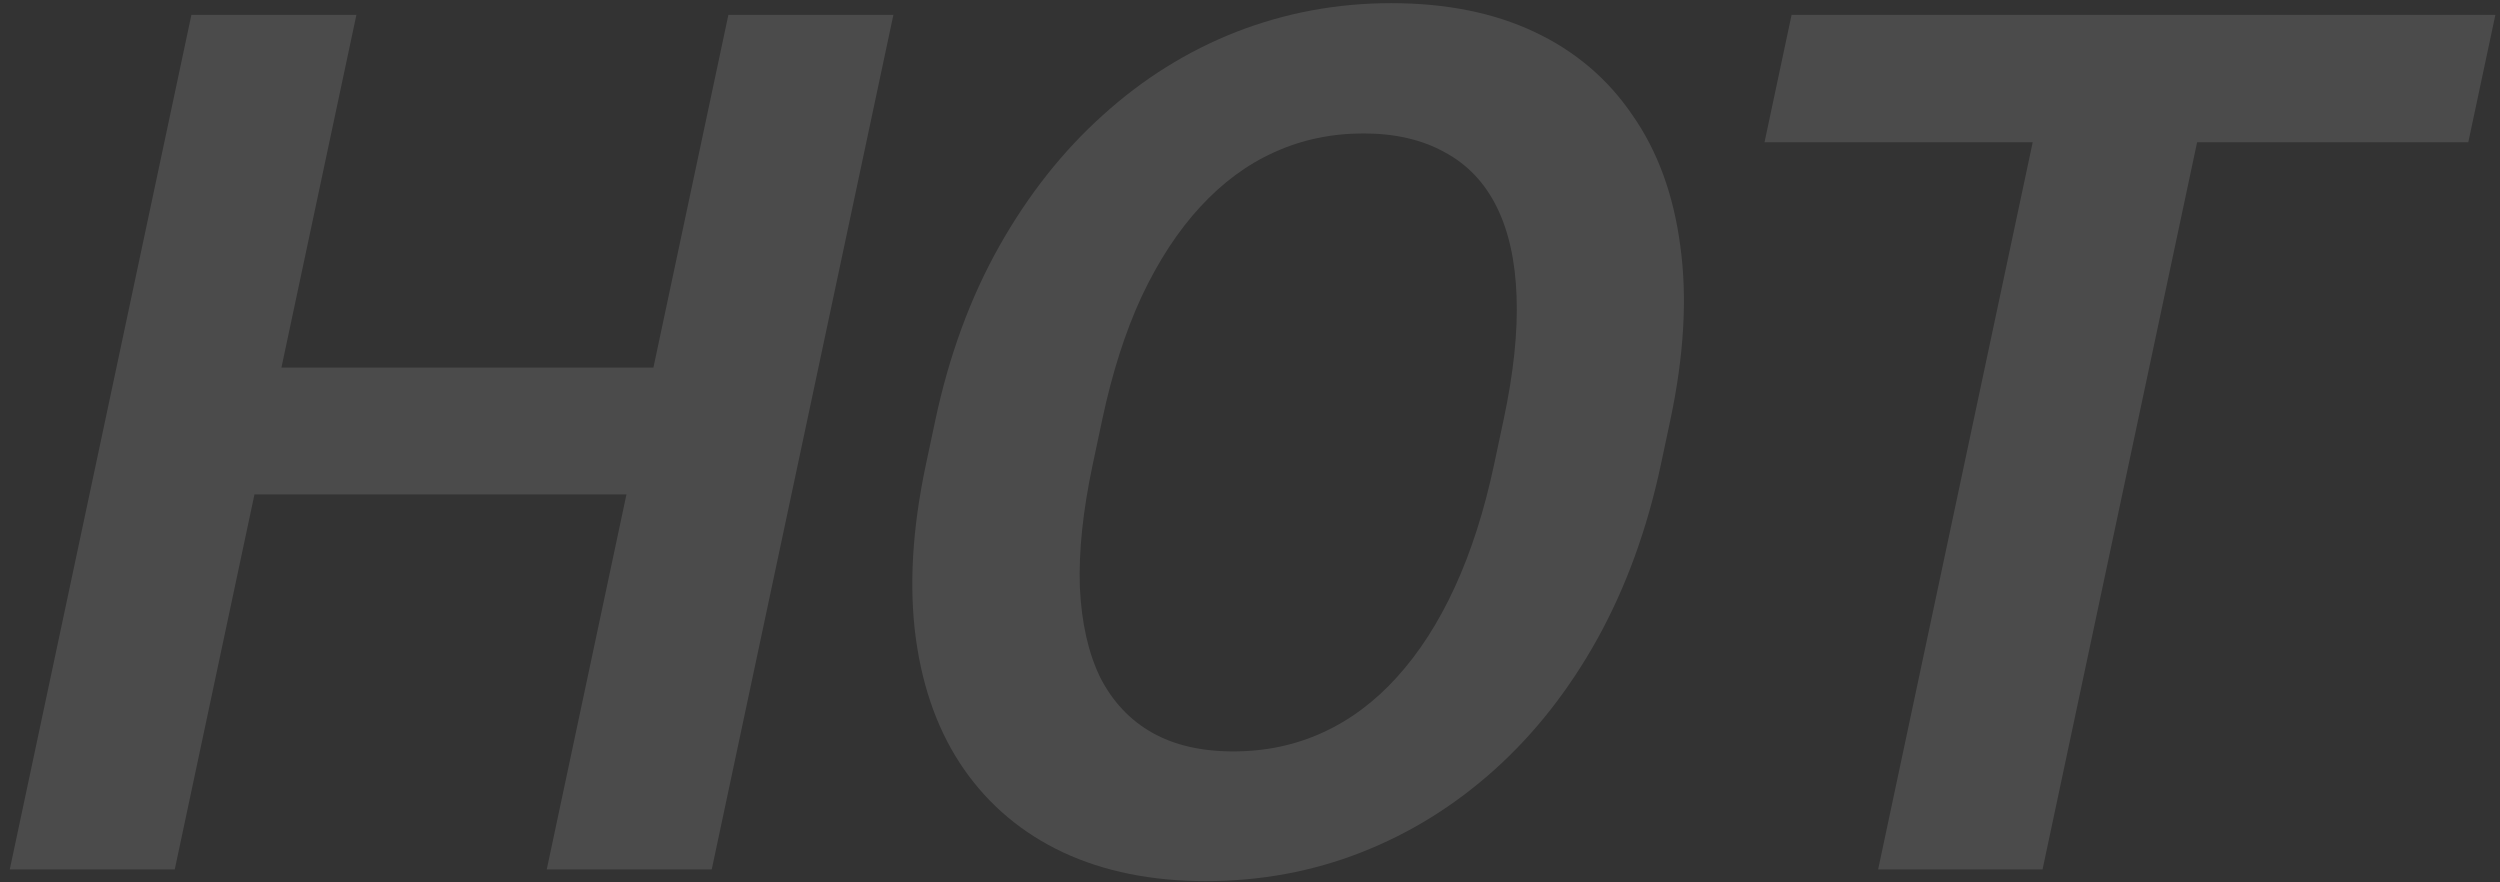
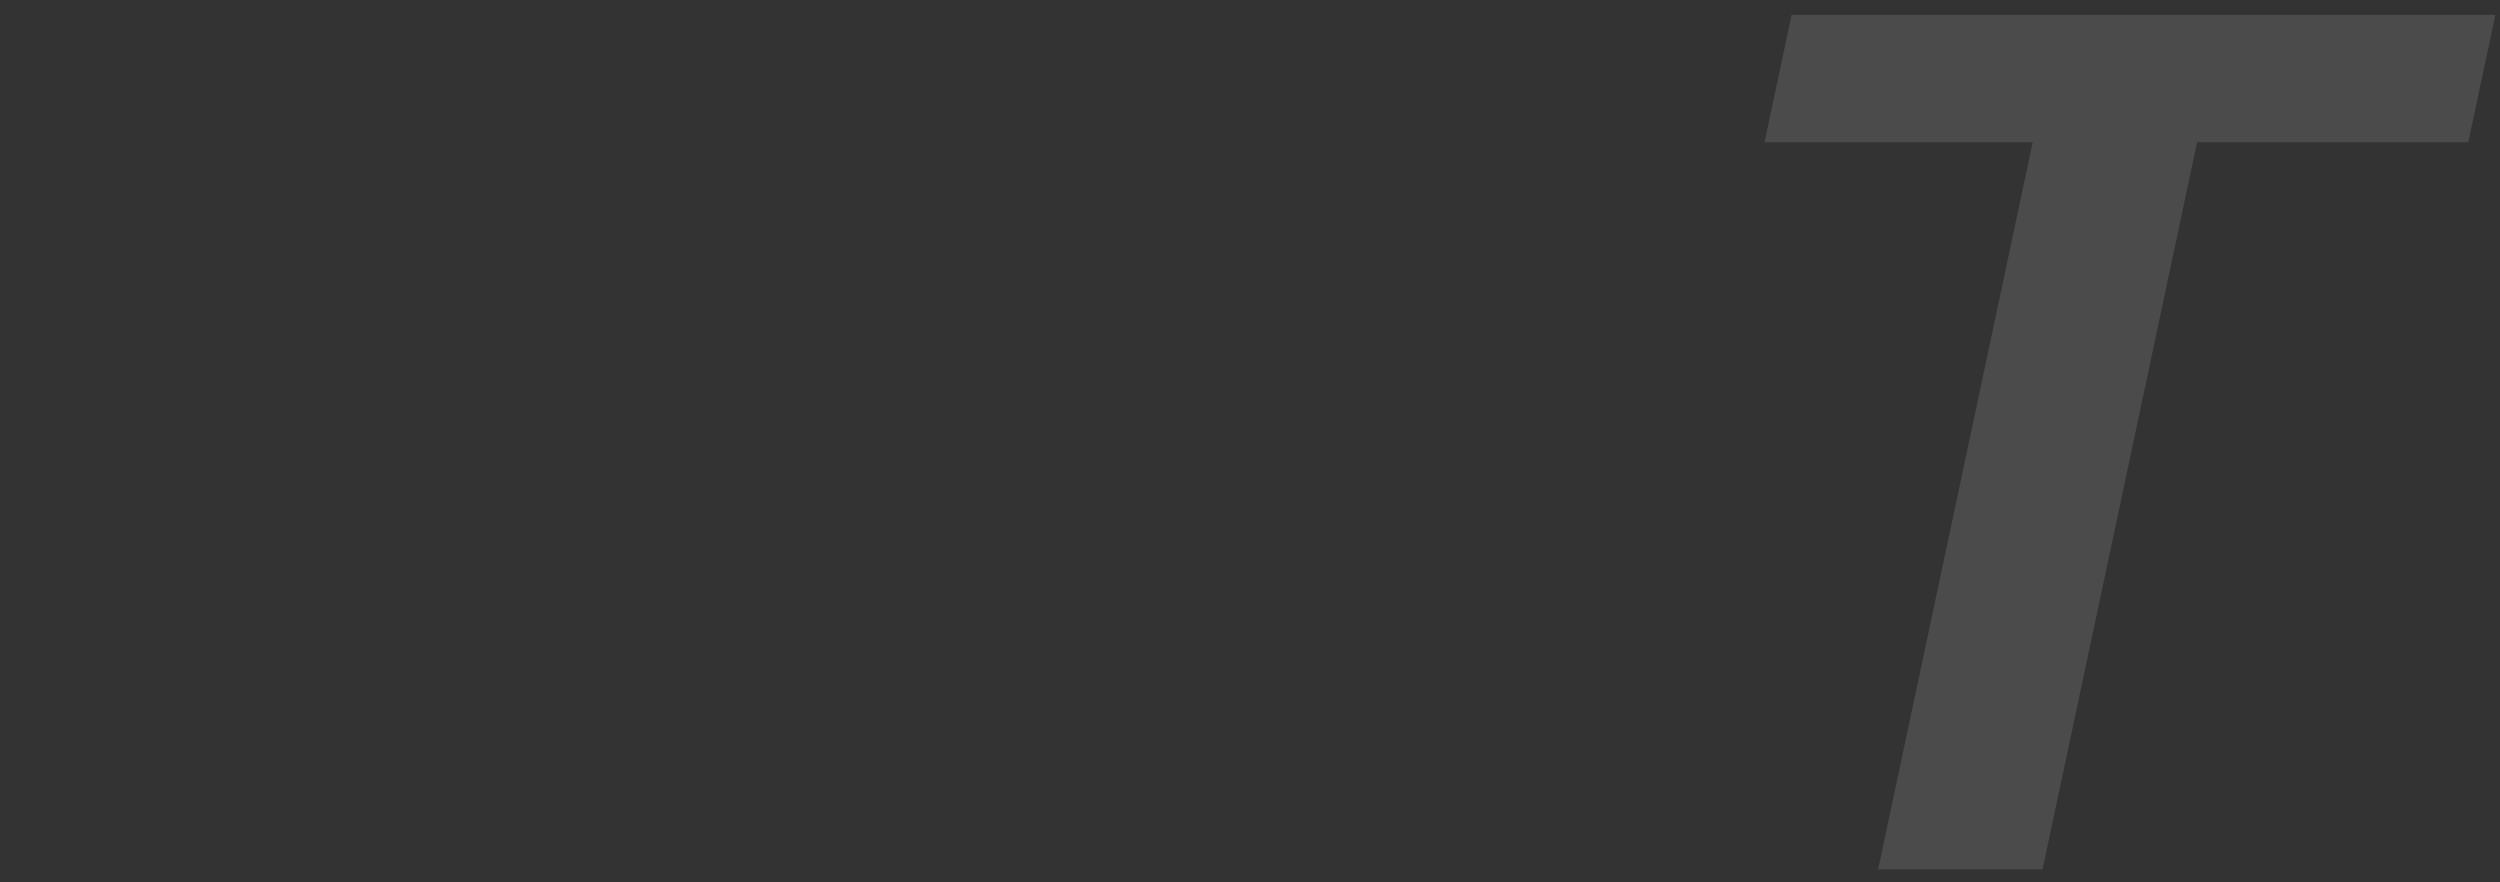
<svg xmlns="http://www.w3.org/2000/svg" width="136" height="48" viewBox="0 0 136 48" fill="none">
  <rect x="0" y="0" width="136" height="48" fill="#333333" stroke="none" />
  <path d="M120.995 0.81L111.115 47.294H102.171L112.052 0.81H120.995ZM135.748 0.81L134.275 7.738H95.99L97.462 0.81H135.748Z" fill="white" fill-opacity="0.12" />
-   <path d="M90.862 22.871L90.353 25.266C89.607 28.777 88.456 31.938 86.902 34.748C85.352 37.536 83.487 39.909 81.308 41.867C79.13 43.825 76.711 45.326 74.052 46.369C71.394 47.411 68.574 47.933 65.593 47.933C62.655 47.933 60.068 47.411 57.831 46.369C55.615 45.326 53.824 43.825 52.455 41.867C51.087 39.909 50.21 37.536 49.824 34.748C49.441 31.938 49.624 28.777 50.37 25.266L50.879 22.871C51.63 19.338 52.792 16.177 54.363 13.389C55.935 10.601 57.81 8.228 59.989 6.27C62.172 4.29 64.594 2.779 67.252 1.736C69.933 0.693 72.742 0.172 75.679 0.172C78.66 0.172 81.258 0.693 83.474 1.736C85.689 2.779 87.468 4.29 88.81 6.27C90.178 8.228 91.044 10.601 91.409 13.389C91.795 16.177 91.613 19.338 90.862 22.871ZM81.279 25.266L81.802 22.807C82.34 20.274 82.574 18.05 82.502 16.135C82.435 14.198 82.074 12.57 81.419 11.25C80.764 9.931 79.821 8.941 78.59 8.281C77.364 7.6 75.892 7.259 74.173 7.259C72.432 7.259 70.815 7.6 69.321 8.281C67.853 8.941 66.511 9.931 65.295 11.25C64.079 12.57 63.015 14.198 62.103 16.135C61.217 18.05 60.505 20.274 59.966 22.807L59.444 25.266C58.91 27.777 58.677 30.001 58.744 31.938C58.833 33.875 59.202 35.514 59.853 36.855C60.53 38.174 61.47 39.175 62.675 39.856C63.879 40.537 65.352 40.877 67.092 40.877C68.833 40.877 70.45 40.537 71.944 39.856C73.438 39.175 74.782 38.174 75.977 36.855C77.197 35.514 78.253 33.875 79.143 31.938C80.034 30.001 80.746 27.777 81.279 25.266Z" fill="white" fill-opacity="0.12" />
-   <path d="M37.863 19.998L36.397 26.894H11.396L12.861 19.998H37.863ZM19.388 0.81L9.507 47.294H0.532L10.412 0.81H19.388ZM48.6 0.81L38.719 47.294H29.744L39.624 0.81H48.6Z" fill="white" fill-opacity="0.12" />
</svg>